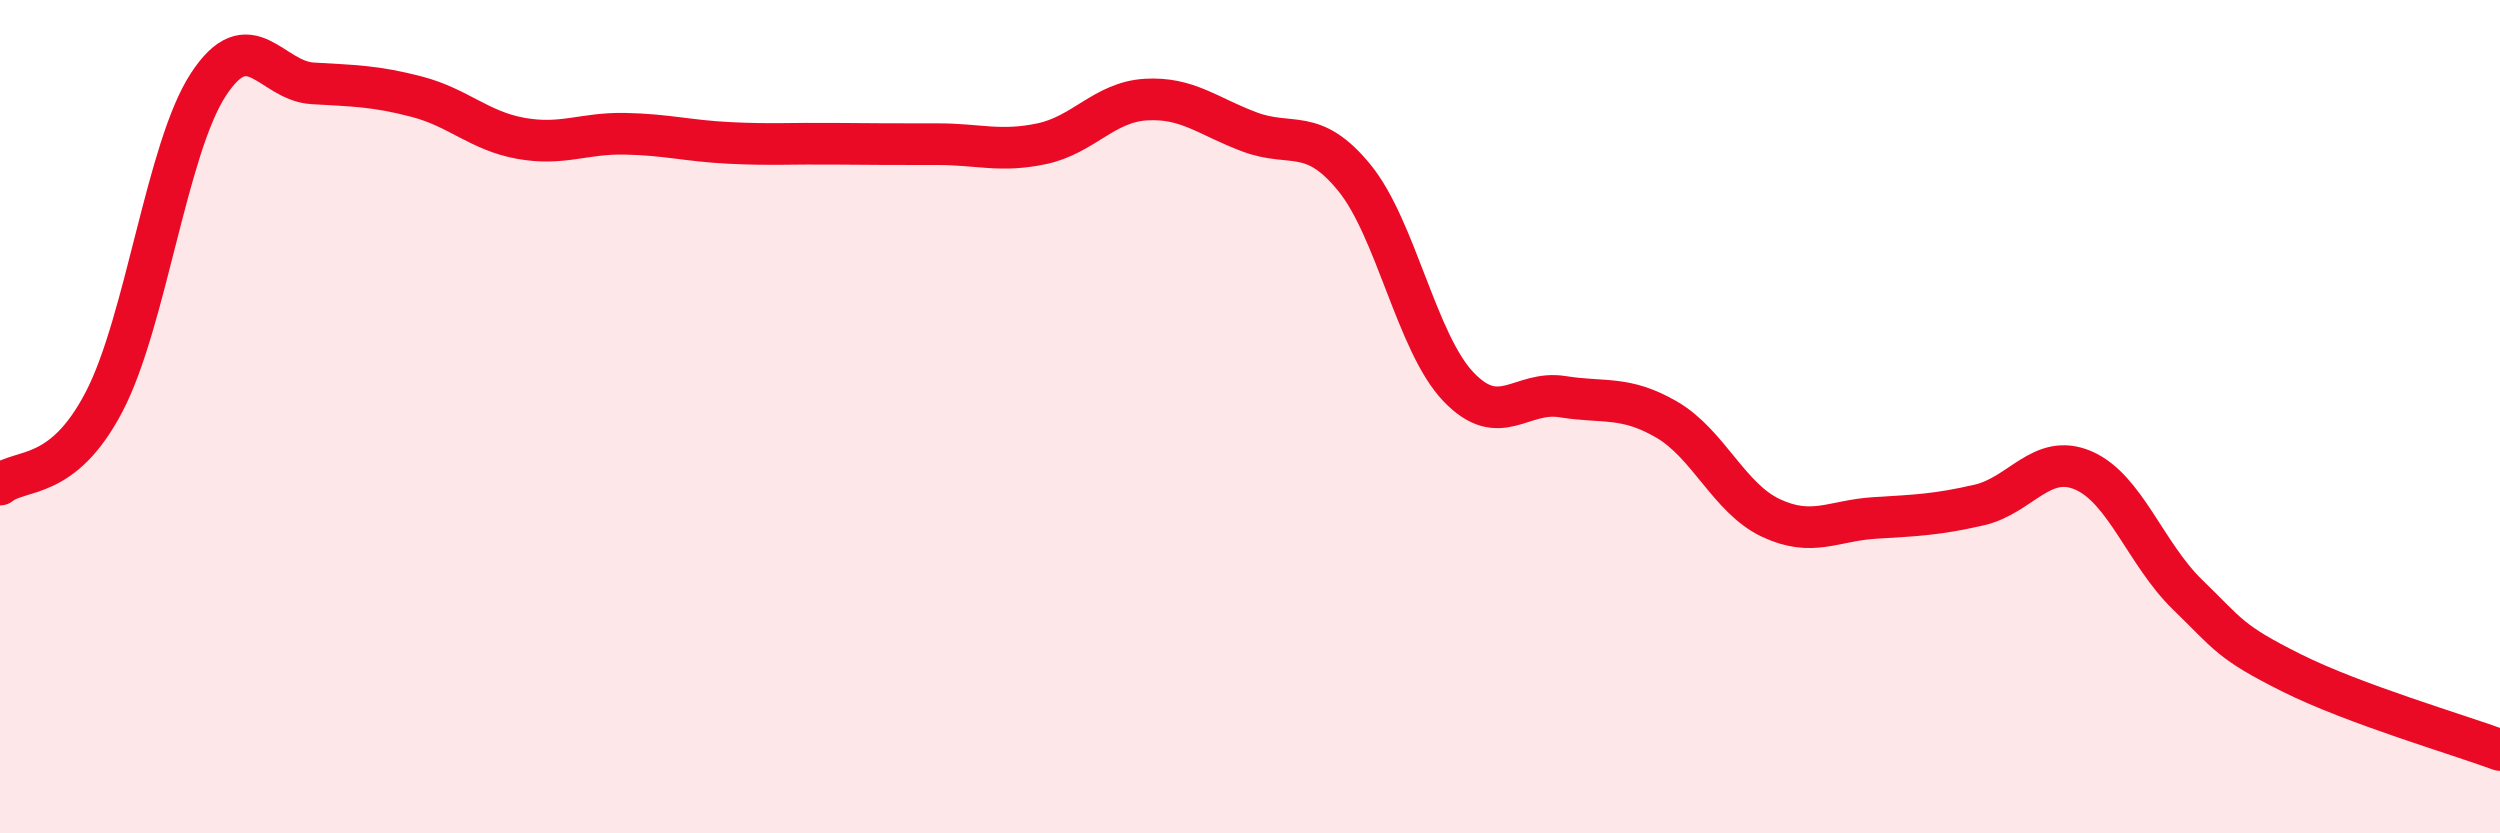
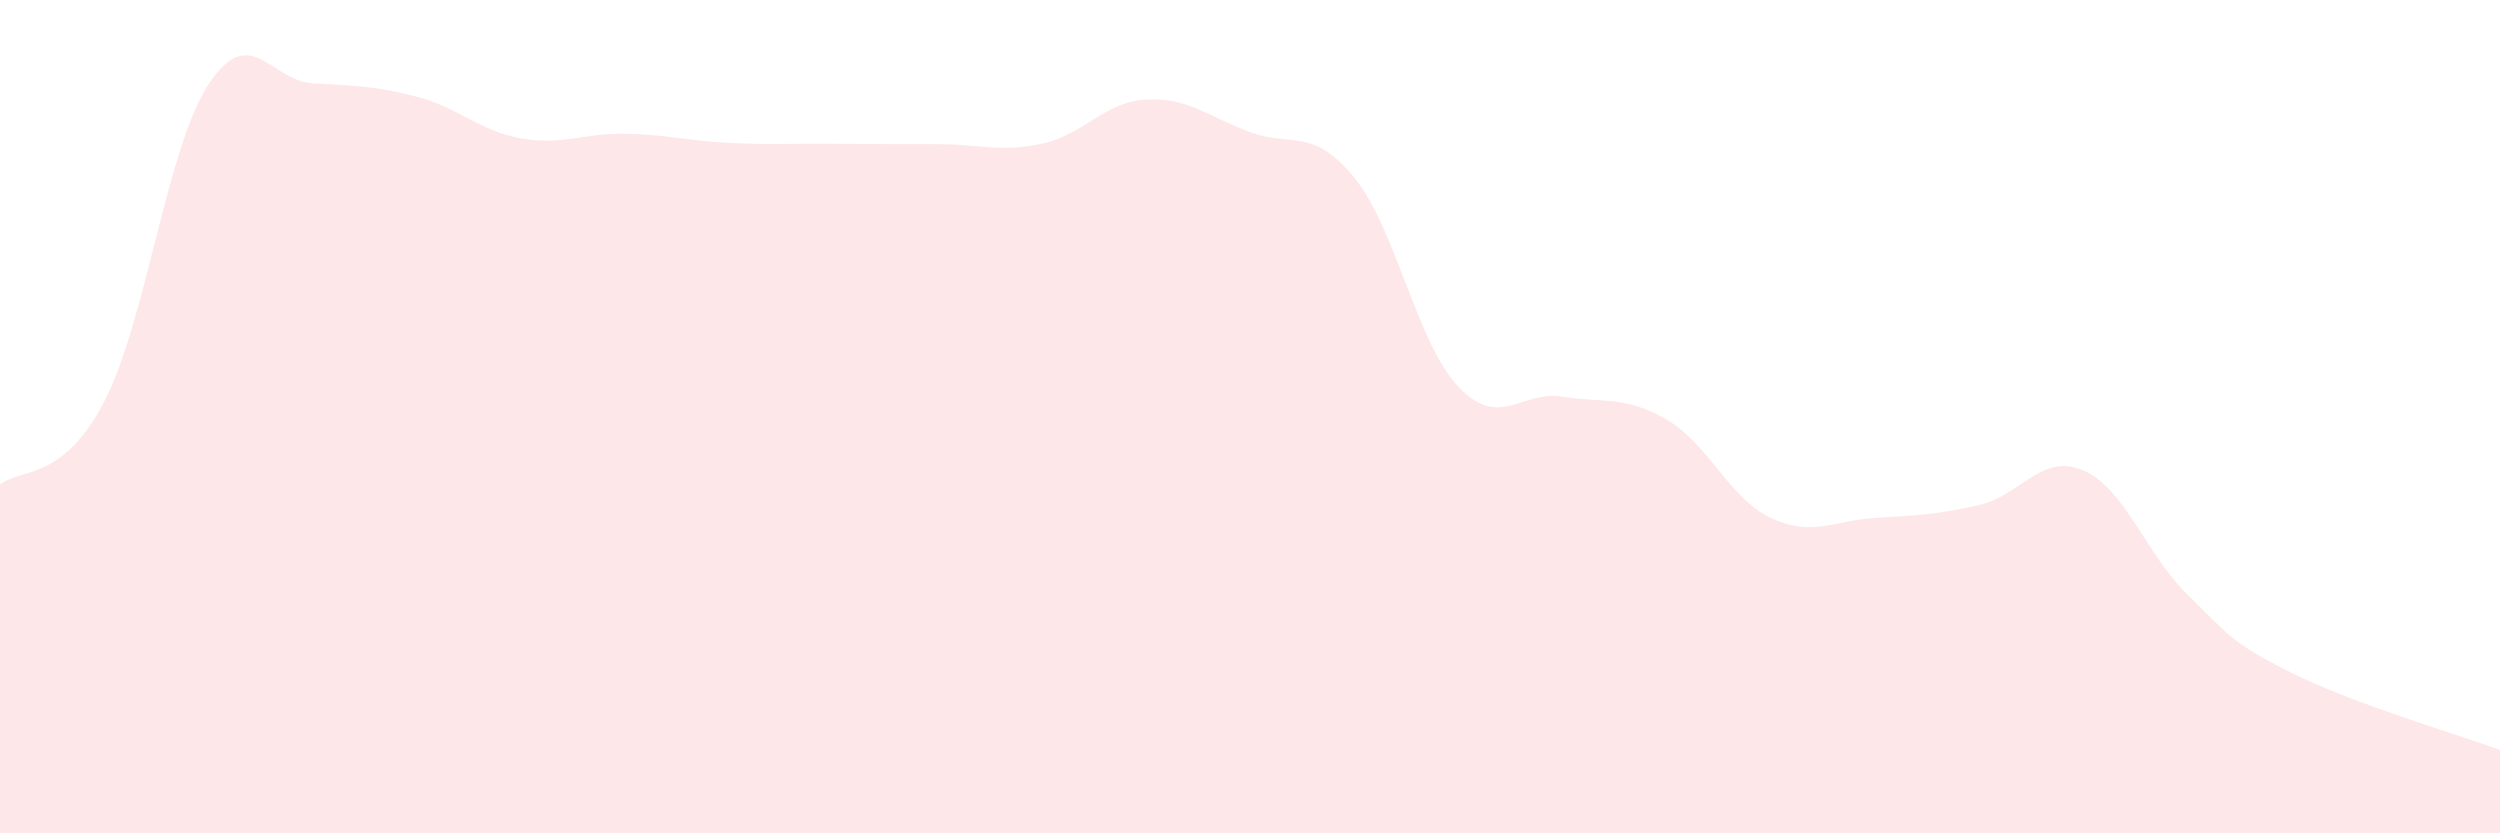
<svg xmlns="http://www.w3.org/2000/svg" width="60" height="20" viewBox="0 0 60 20">
  <path d="M 0,11.63 C 0.5,11.23 1.5,11.56 2.5,9.64 C 3.5,7.72 4,3.56 5,2.03 C 6,0.5 6.5,1.94 7.5,2 C 8.5,2.06 9,2.06 10,2.32 C 11,2.58 11.5,3.14 12.5,3.32 C 13.5,3.5 14,3.19 15,3.21 C 16,3.23 16.5,3.38 17.5,3.43 C 18.5,3.48 19,3.44 20,3.45 C 21,3.46 21.5,3.46 22.5,3.46 C 23.5,3.46 24,3.66 25,3.45 C 26,3.24 26.5,2.45 27.5,2.39 C 28.5,2.33 29,2.8 30,3.17 C 31,3.54 31.5,3.04 32.5,4.26 C 33.5,5.48 34,8.23 35,9.28 C 36,10.33 36.5,9.36 37.5,9.52 C 38.5,9.68 39,9.49 40,10.07 C 41,10.65 41.5,11.96 42.5,12.43 C 43.5,12.9 44,12.49 45,12.43 C 46,12.37 46.5,12.35 47.5,12.12 C 48.5,11.89 49,10.86 50,11.29 C 51,11.72 51.5,13.3 52.5,14.27 C 53.5,15.24 53.5,15.4 55,16.15 C 56.5,16.9 59,17.63 60,18L60 20L0 20Z" fill="#EB0A25" opacity="0.1" stroke-linecap="round" stroke-linejoin="round" />
-   <path d="M 0,11.63 C 0.5,11.23 1.5,11.56 2.5,9.64 C 3.5,7.72 4,3.56 5,2.03 C 6,0.5 6.5,1.94 7.5,2 C 8.5,2.06 9,2.06 10,2.32 C 11,2.58 11.5,3.14 12.5,3.32 C 13.5,3.5 14,3.19 15,3.21 C 16,3.23 16.5,3.38 17.5,3.43 C 18.5,3.48 19,3.44 20,3.45 C 21,3.46 21.5,3.46 22.5,3.46 C 23.5,3.46 24,3.66 25,3.45 C 26,3.24 26.5,2.45 27.5,2.39 C 28.5,2.33 29,2.8 30,3.17 C 31,3.54 31.5,3.04 32.5,4.26 C 33.5,5.48 34,8.23 35,9.28 C 36,10.33 36.5,9.36 37.5,9.52 C 38.5,9.68 39,9.49 40,10.07 C 41,10.65 41.5,11.96 42.5,12.43 C 43.5,12.9 44,12.49 45,12.43 C 46,12.37 46.5,12.35 47.5,12.12 C 48.5,11.89 49,10.86 50,11.29 C 51,11.72 51.5,13.3 52.5,14.27 C 53.5,15.24 53.5,15.4 55,16.15 C 56.5,16.9 59,17.63 60,18" stroke="#EB0A25" stroke-width="1" fill="none" stroke-linecap="round" stroke-linejoin="round" />
</svg>